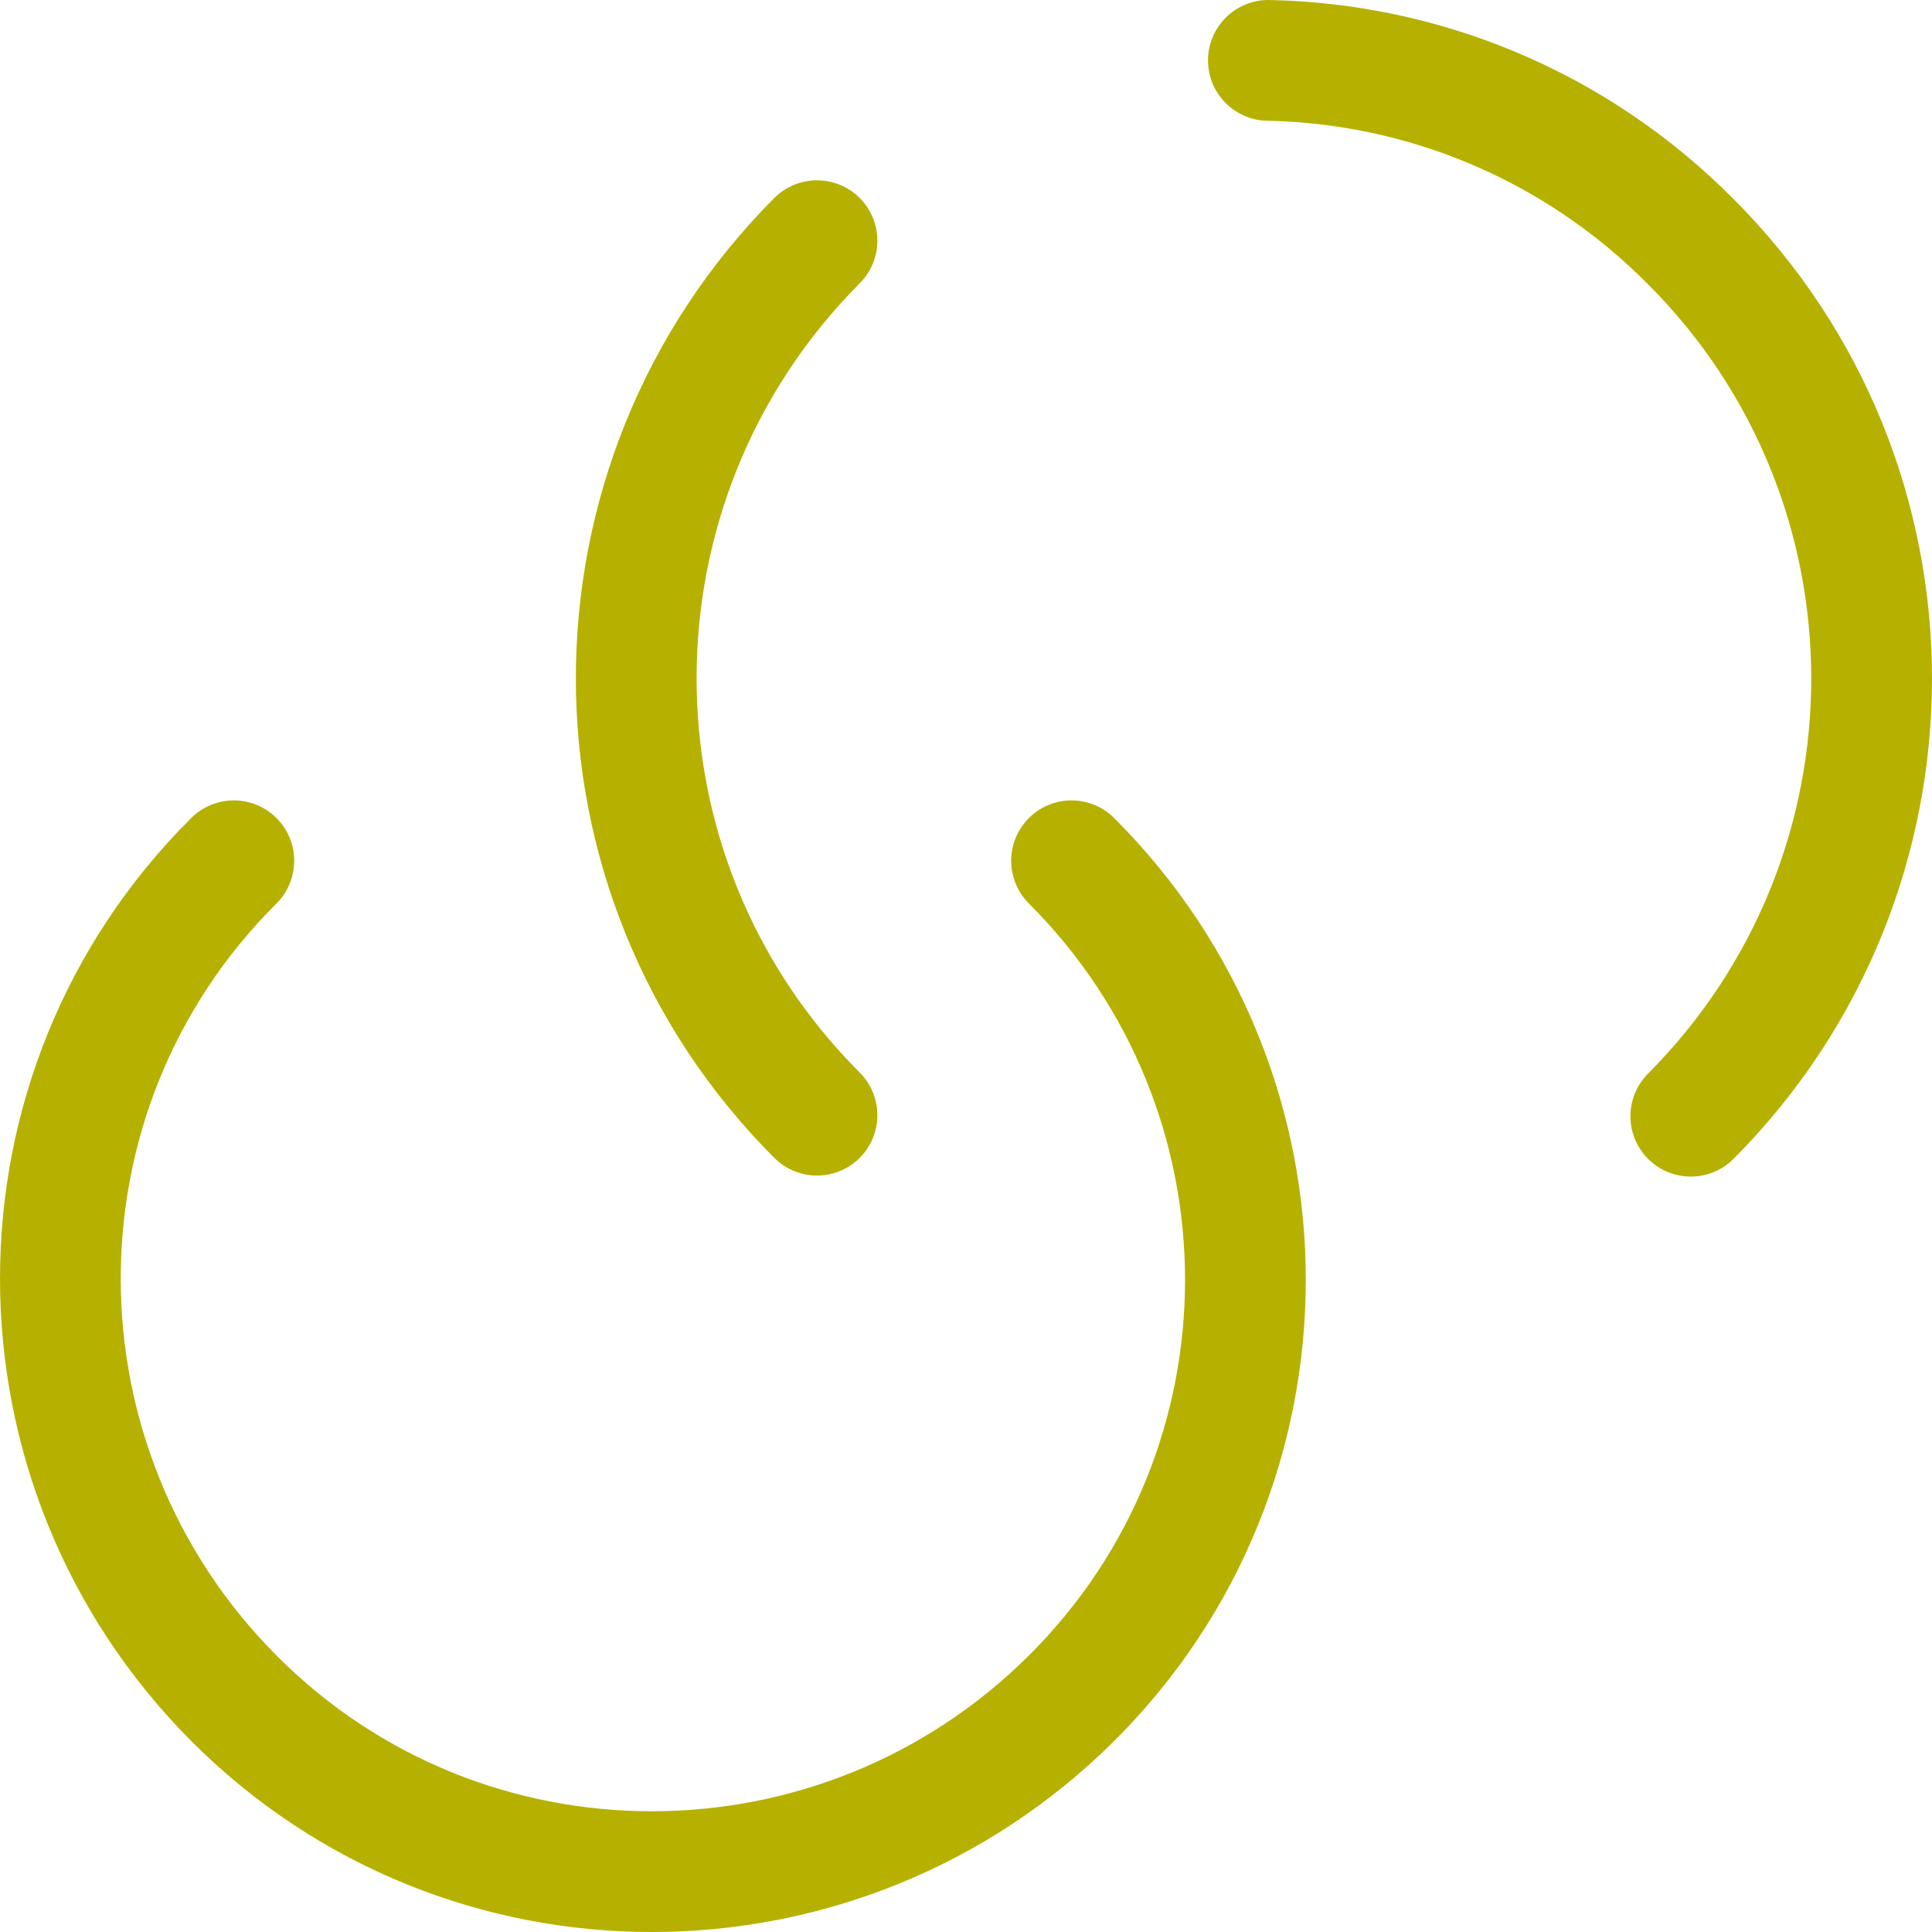
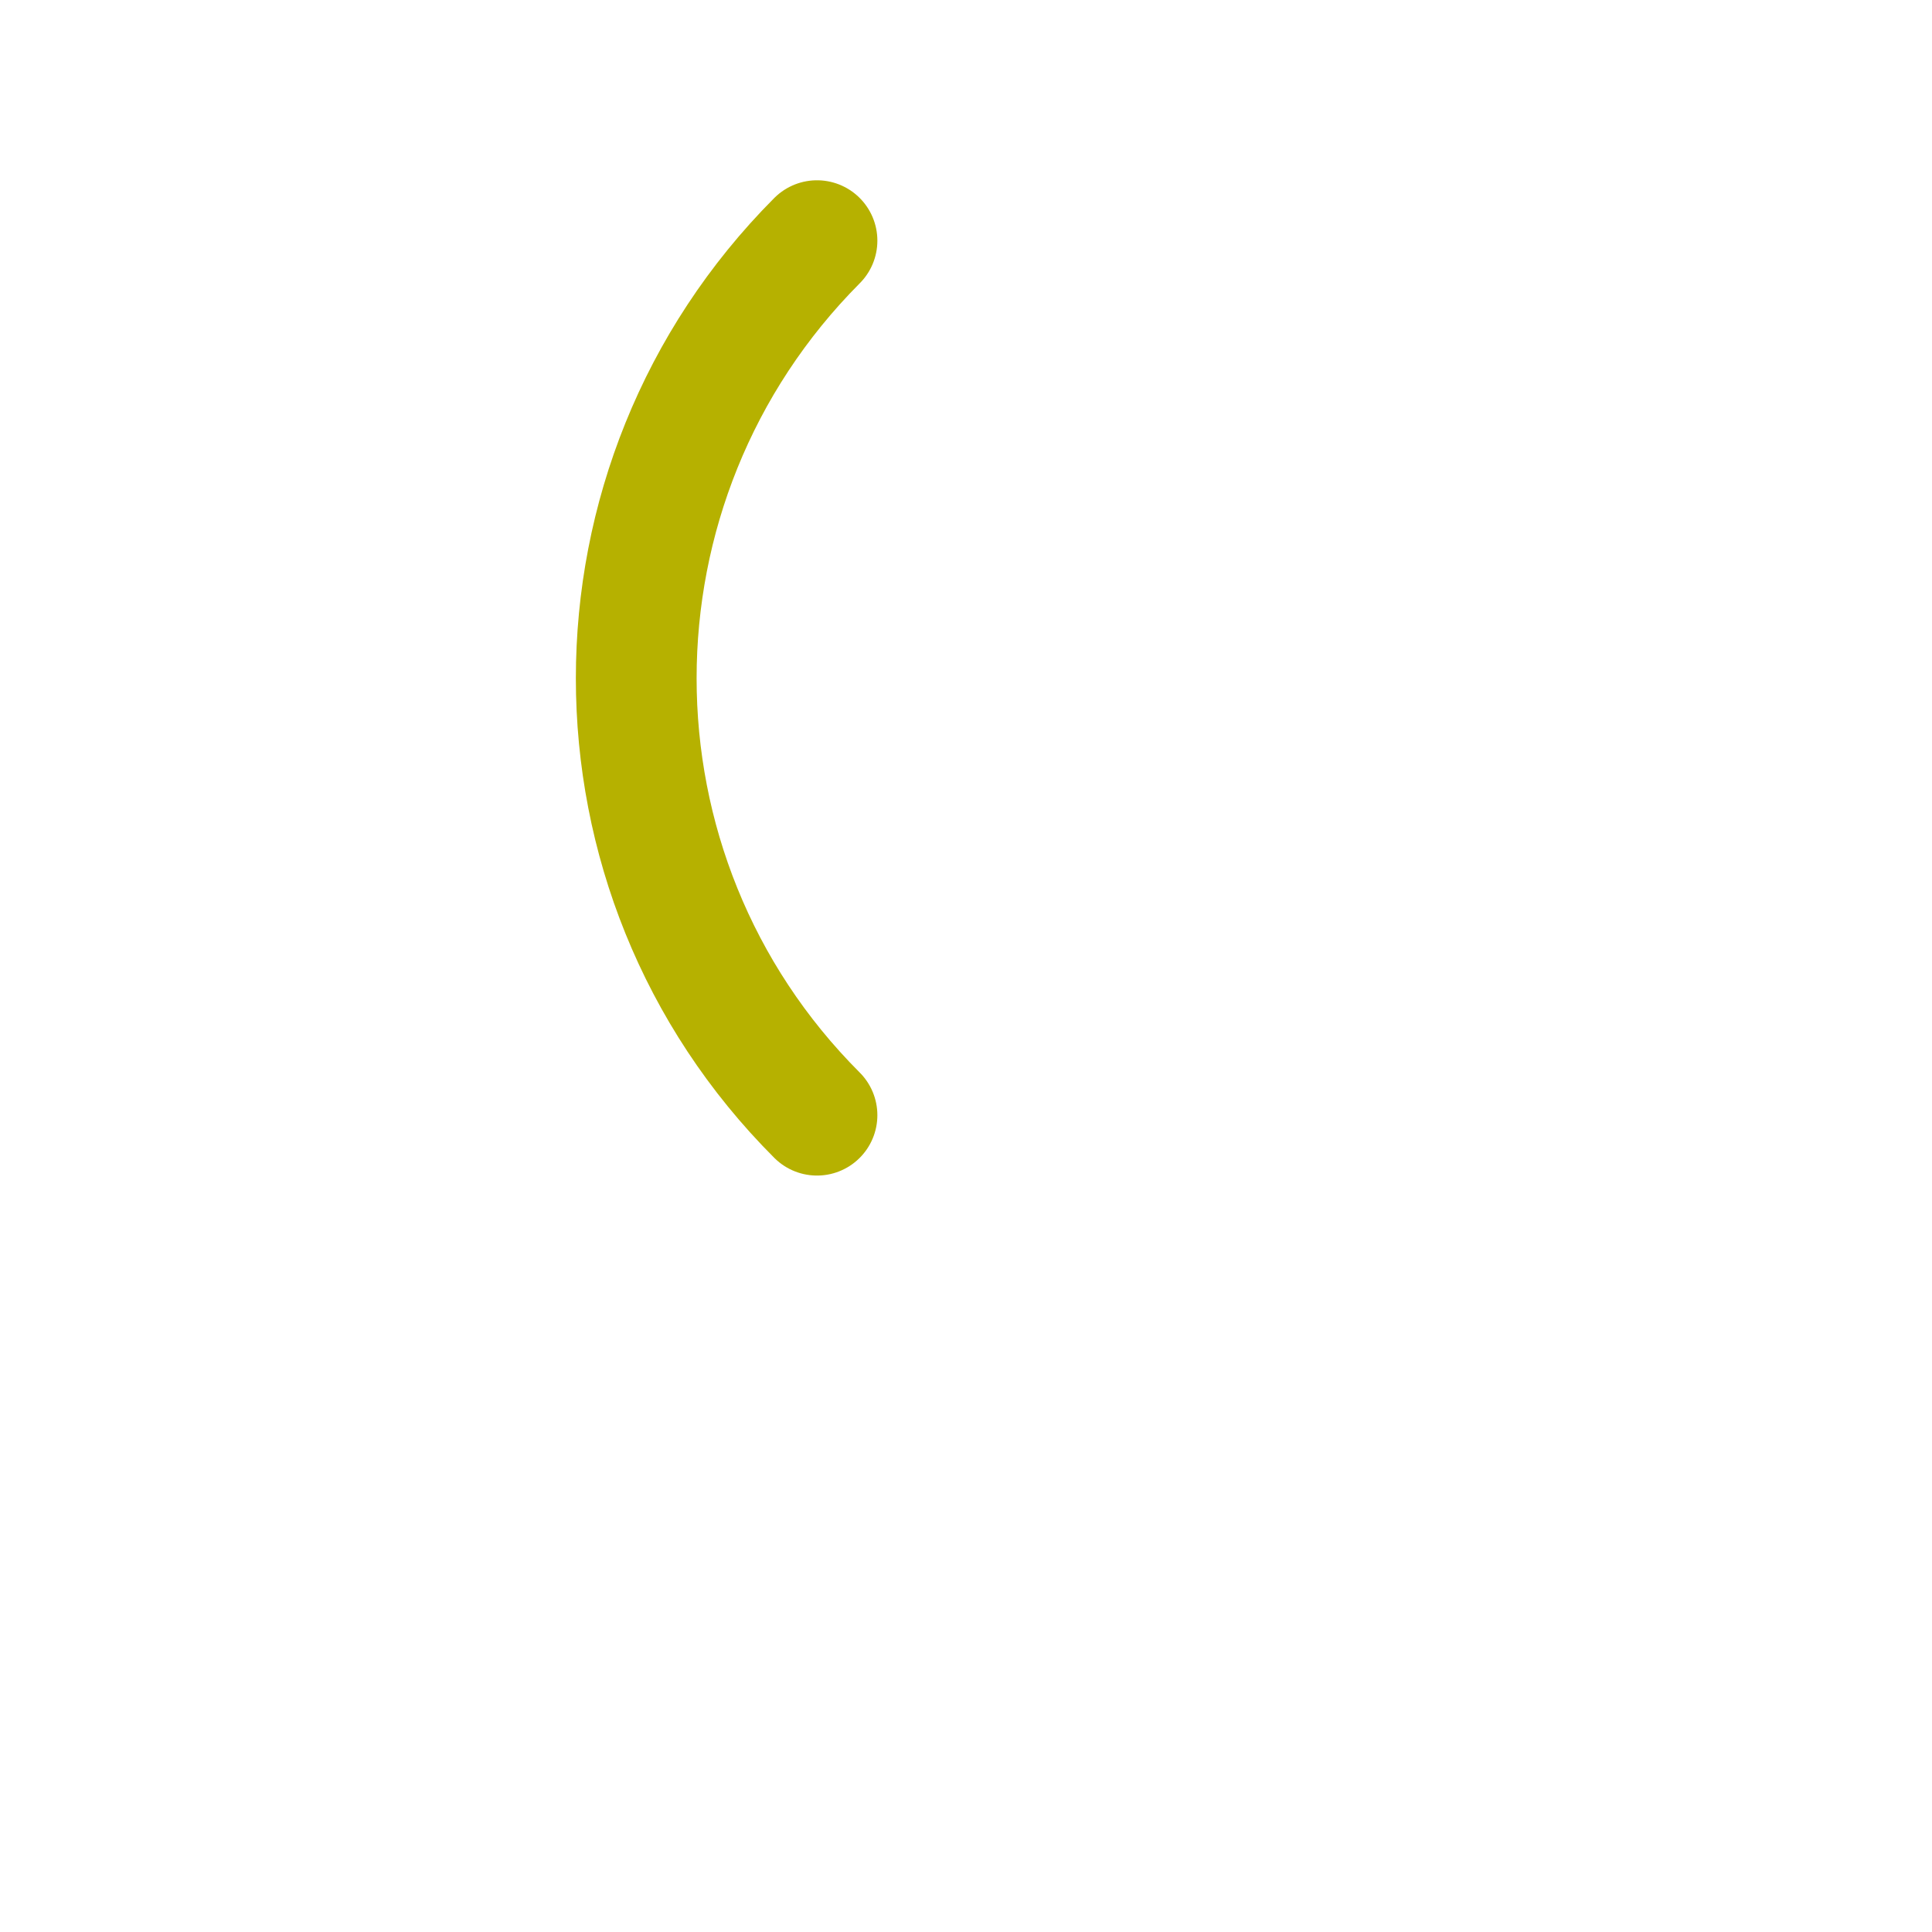
<svg xmlns="http://www.w3.org/2000/svg" width="32" height="32" viewBox="0 0 32 32" fill="none">
-   <path d="M17.748 14.257C21.588 18.096 21.588 24.306 17.748 28.128C13.908 31.949 7.696 31.966 3.873 28.128C0.051 24.289 0.034 18.078 3.873 14.257" stroke="#B6B100" stroke-width="2" stroke-linecap="round" stroke-linejoin="round" />
-   <path d="M21.008 1C23.551 1.051 26.076 2.058 28.005 4.003C31.998 7.995 31.998 14.478 28.005 18.488" stroke="#B6B100" stroke-width="2" stroke-linecap="round" stroke-linejoin="round" />
  <path d="M13.532 18.471C9.54 14.479 9.54 7.995 13.532 3.986" stroke="#B6B100" stroke-width="2" stroke-linecap="round" stroke-linejoin="round" />
</svg>